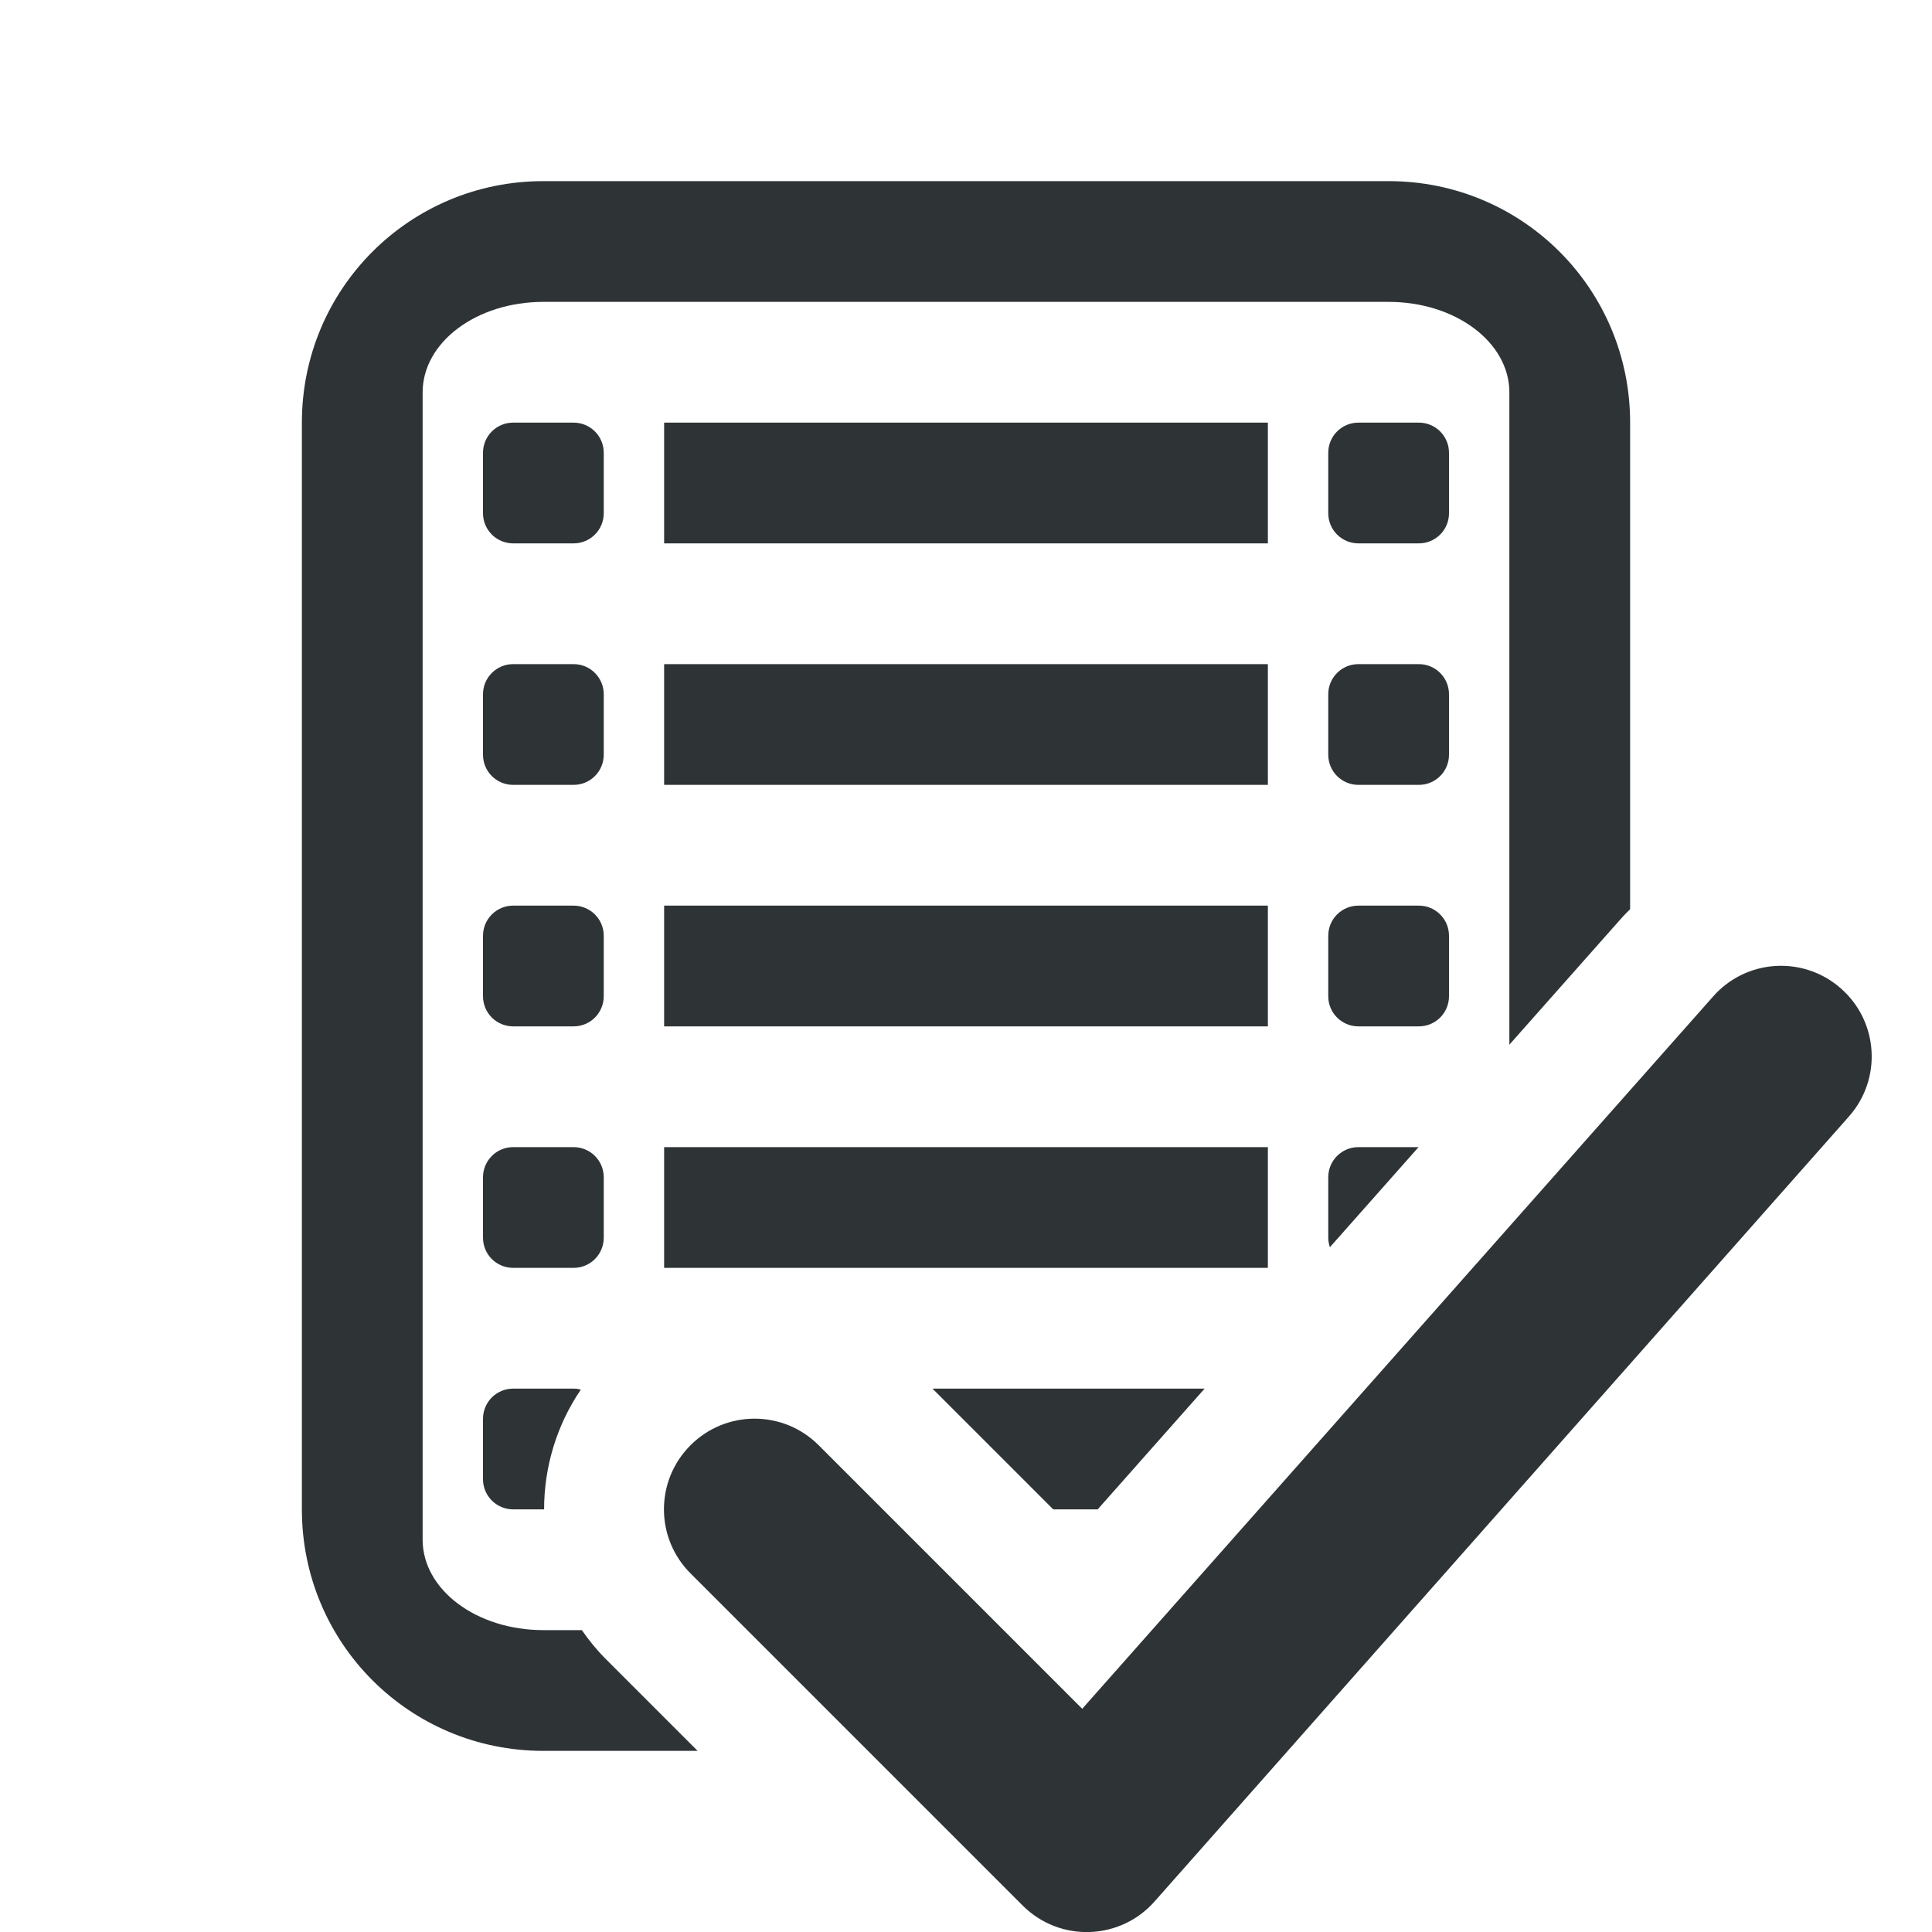
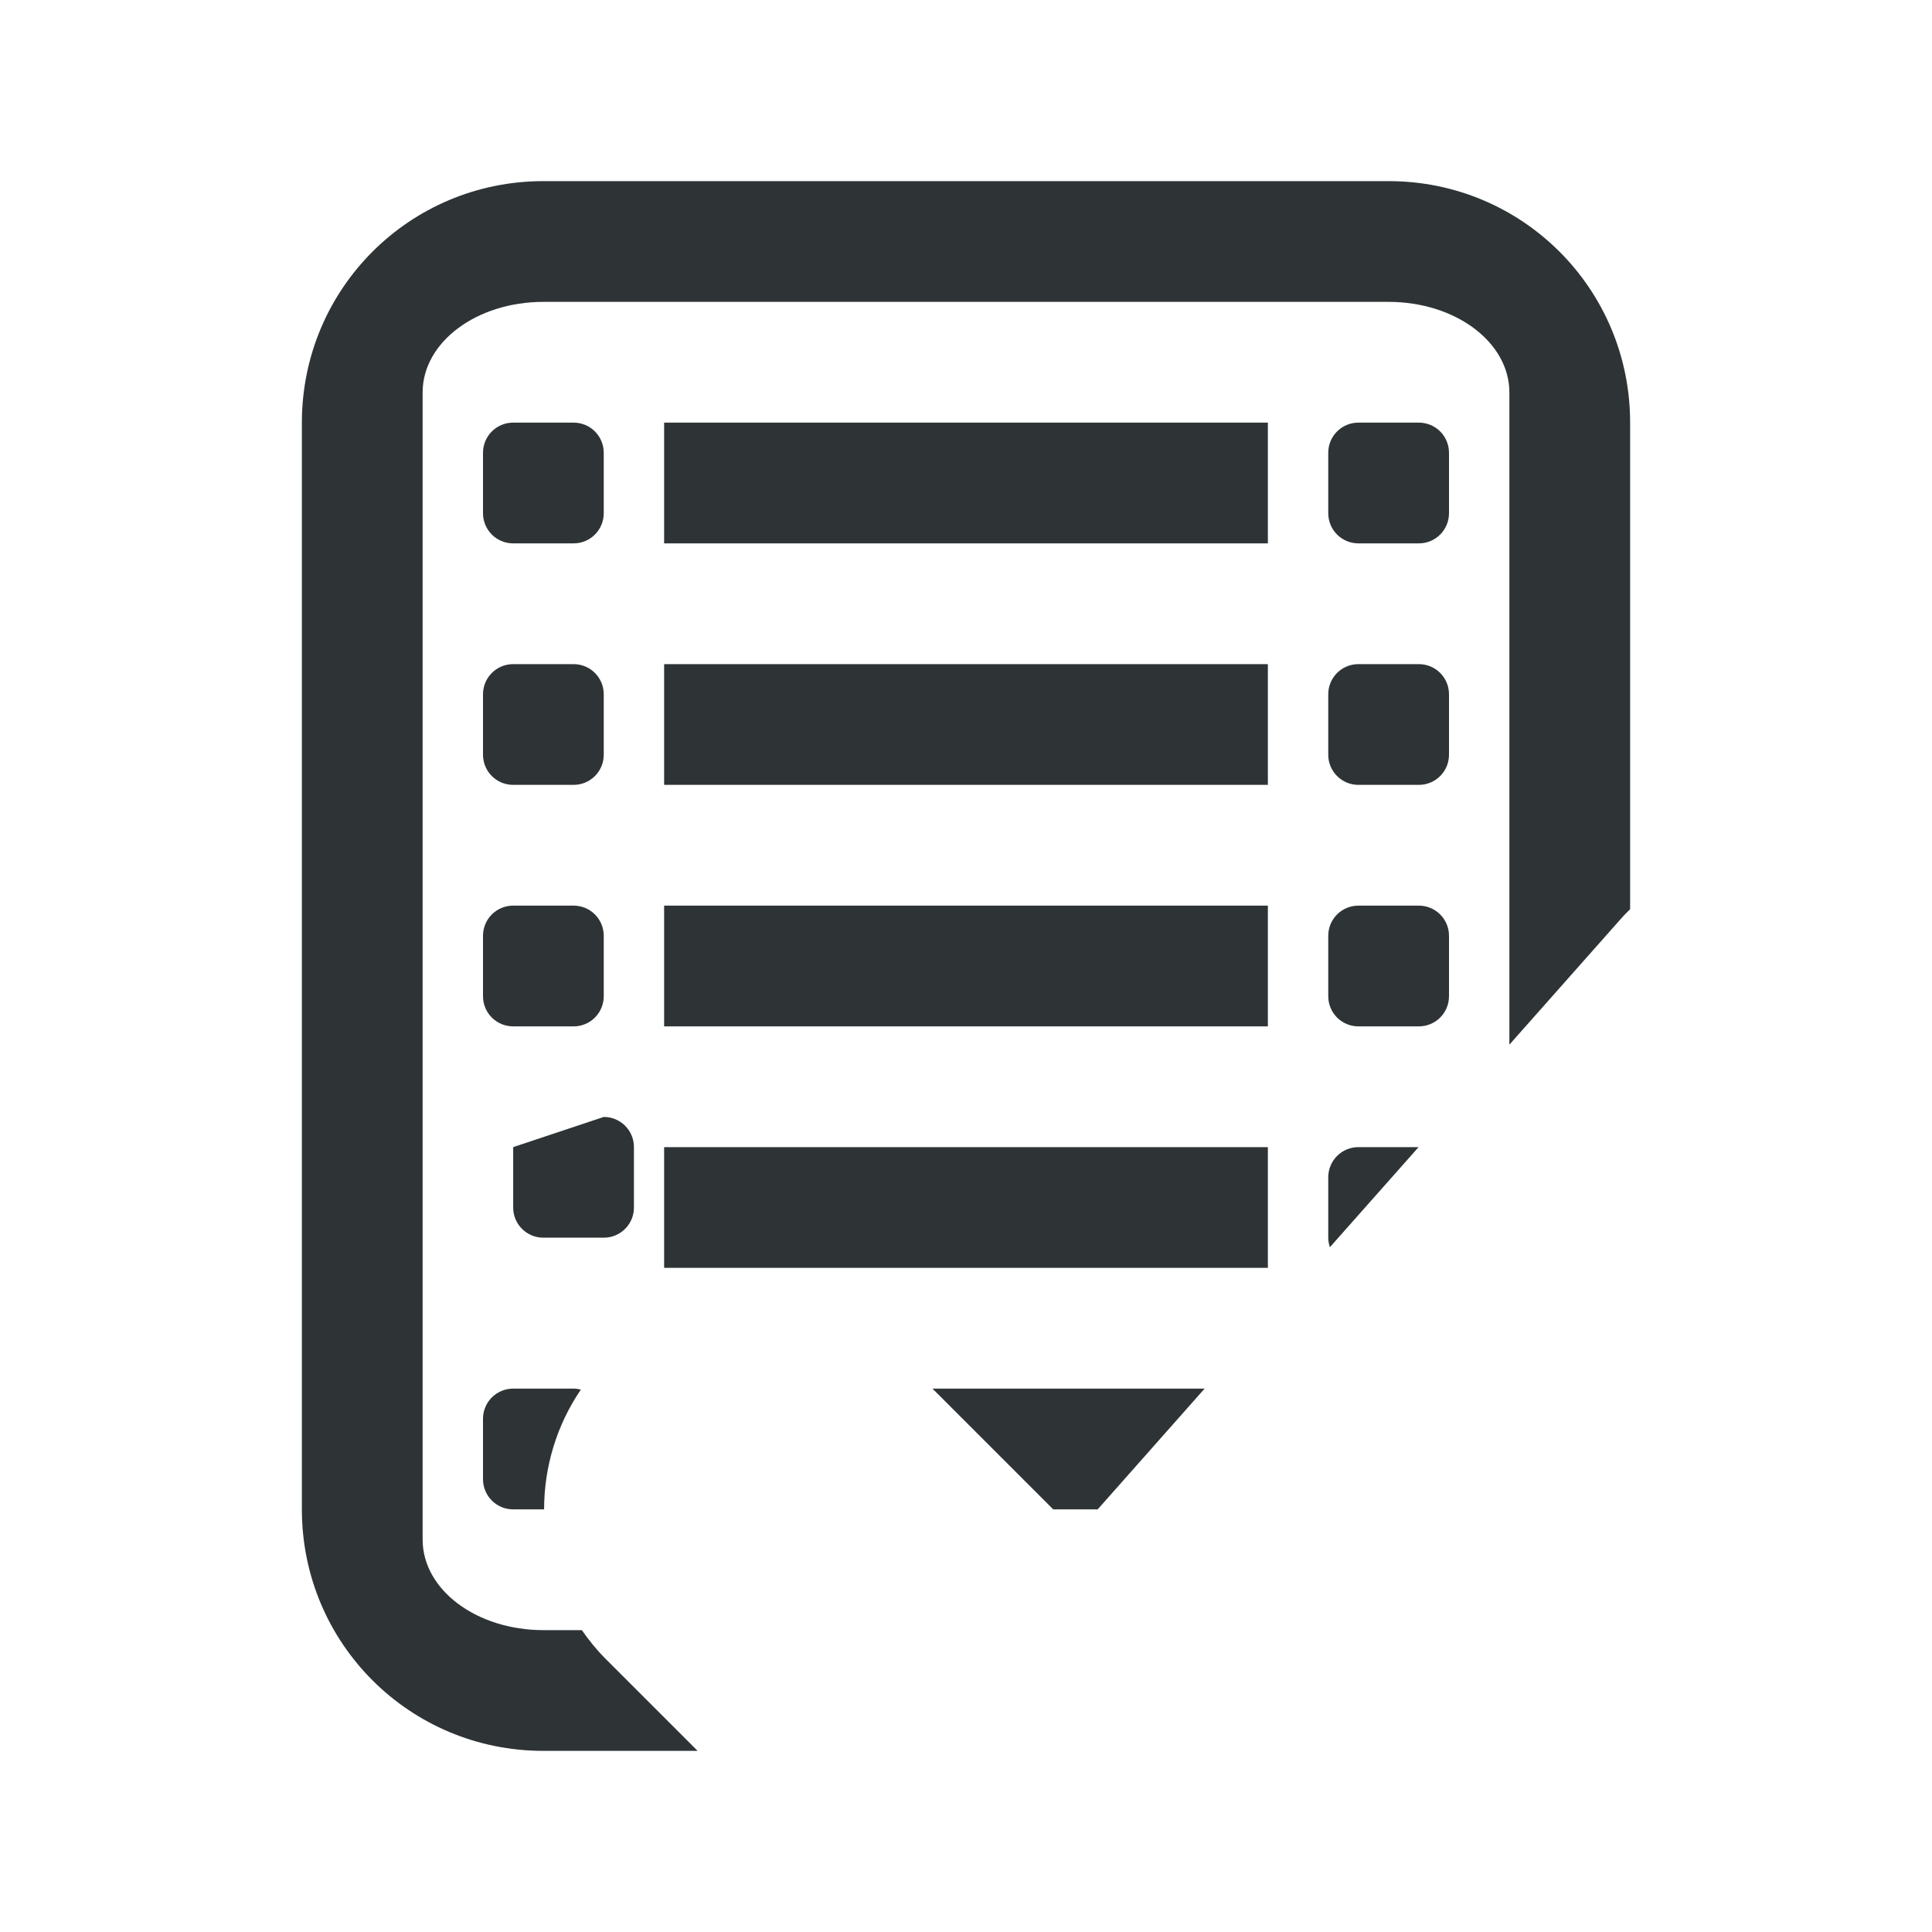
<svg xmlns="http://www.w3.org/2000/svg" height="32" viewBox="0 0 32 32" width="32">
  <g fill="#2e3436">
-     <path d="m9 3c-2.216 0-4 1.784-4 4v18c0 2.216 1.784 4 4 4h2.555l-1.527-1.527c-.147-.147-.275-.307-.391-.473h-.637c-1.108 0-2-.669-2-1.5v-19c0-.831.892-1.5 2-1.5h14c1.108 0 2 .669 2 1.5v10.803l1.867-2.107c.042-.048.089-.091.133-.137v-8.059c0-2.216-1.784-4-4-4zm-.5 4c-.277 0-.5.223-.5.5v1c0 .277.223.5.5.5h1c.277 0 .5-.223.5-.5v-1c0-.277-.223-.5-.5-.5zm2.5 0v2h10v-2zm11.5 0c-.277 0-.5.223-.5.5v1c0 .277.223.5.5.5h1c.277 0 .5-.223.5-.5v-1c0-.277-.223-.5-.5-.5zm-14 4c-.277 0-.5.223-.5.5v1c0 .277.223.5.5.5h1c.277 0 .5-.223.5-.5v-1c0-.277-.223-.5-.5-.5zm2.5 0v2h10v-2zm11.5 0c-.277 0-.5.223-.5.5v1c0 .277.223.5.5.5h1c.277 0 .5-.223.5-.5v-1c0-.277-.223-.5-.5-.5zm-14 4c-.277 0-.5.223-.5.5v1c0 .277.223.5.5.5h1c.277 0 .5-.223.5-.5v-1c0-.277-.223-.5-.5-.5zm2.5 0v2h10v-2zm11.5 0c-.277 0-.5.223-.5.5v1c0 .277.223.5.5.5h1c.277 0 .5-.223.5-.5v-1c0-.277-.223-.5-.5-.5zm-14 4c-.277 0-.5.223-.5.5v1c0 .277.223.5.5.5h1c.277 0 .5-.223.5-.5v-1c0-.277-.223-.5-.5-.5zm2.5 0v2h10v-2zm11.5 0c-.277 0-.5.223-.5.5v1c0 .056.011.108.027.158l1.469-1.658zm-14 4c-.277 0-.5.223-.5.5v1c0 .277.223.5.5.5h.512c-0-.696.205-1.392.609-1.984-.039-.01-.079-.016-.121-.016zm6.945 0 2 2h.736l1.771-2z" />
-     <path d="m30.629 18.487c.547-.624.484-1.572-.141-2.118-.624-.547-1.572-.484-2.118.141l-10.445 11.793-4.366-4.366c-.586-.586-1.535-.586-2.121 0-.588.586-.588 1.538 0 2.124l5.5 5.5c.614.615 1.62.581 2.191-.073z" stroke-width="1.5" />
+     <path d="m9 3c-2.216 0-4 1.784-4 4v18c0 2.216 1.784 4 4 4h2.555l-1.527-1.527c-.147-.147-.275-.307-.391-.473h-.637c-1.108 0-2-.669-2-1.5v-19c0-.831.892-1.5 2-1.5h14c1.108 0 2 .669 2 1.5v10.803l1.867-2.107c.042-.048.089-.091.133-.137v-8.059c0-2.216-1.784-4-4-4zm-.5 4c-.277 0-.5.223-.5.5v1c0 .277.223.5.5.5h1c.277 0 .5-.223.5-.5v-1c0-.277-.223-.5-.5-.5zm2.5 0v2h10v-2zm11.5 0c-.277 0-.5.223-.5.5v1c0 .277.223.5.5.5h1c.277 0 .5-.223.5-.5v-1c0-.277-.223-.5-.5-.5zm-14 4c-.277 0-.5.223-.5.5v1c0 .277.223.5.5.5h1c.277 0 .5-.223.5-.5v-1c0-.277-.223-.5-.5-.5zm2.5 0v2h10v-2zm11.5 0c-.277 0-.5.223-.5.5v1c0 .277.223.5.5.5h1c.277 0 .5-.223.5-.5v-1c0-.277-.223-.5-.5-.5zm-14 4c-.277 0-.5.223-.5.5v1c0 .277.223.5.5.5h1c.277 0 .5-.223.5-.5v-1c0-.277-.223-.5-.5-.5zm2.5 0v2h10v-2zm11.5 0c-.277 0-.5.223-.5.5v1c0 .277.223.5.5.5h1c.277 0 .5-.223.5-.5v-1c0-.277-.223-.5-.5-.5zm-14 4v1c0 .277.223.5.5.5h1c.277 0 .5-.223.5-.5v-1c0-.277-.223-.5-.5-.5zm2.5 0v2h10v-2zm11.5 0c-.277 0-.5.223-.5.5v1c0 .056.011.108.027.158l1.469-1.658zm-14 4c-.277 0-.5.223-.5.5v1c0 .277.223.5.5.5h.512c-0-.696.205-1.392.609-1.984-.039-.01-.079-.016-.121-.016zm6.945 0 2 2h.736l1.771-2z" />
  </g>
</svg>